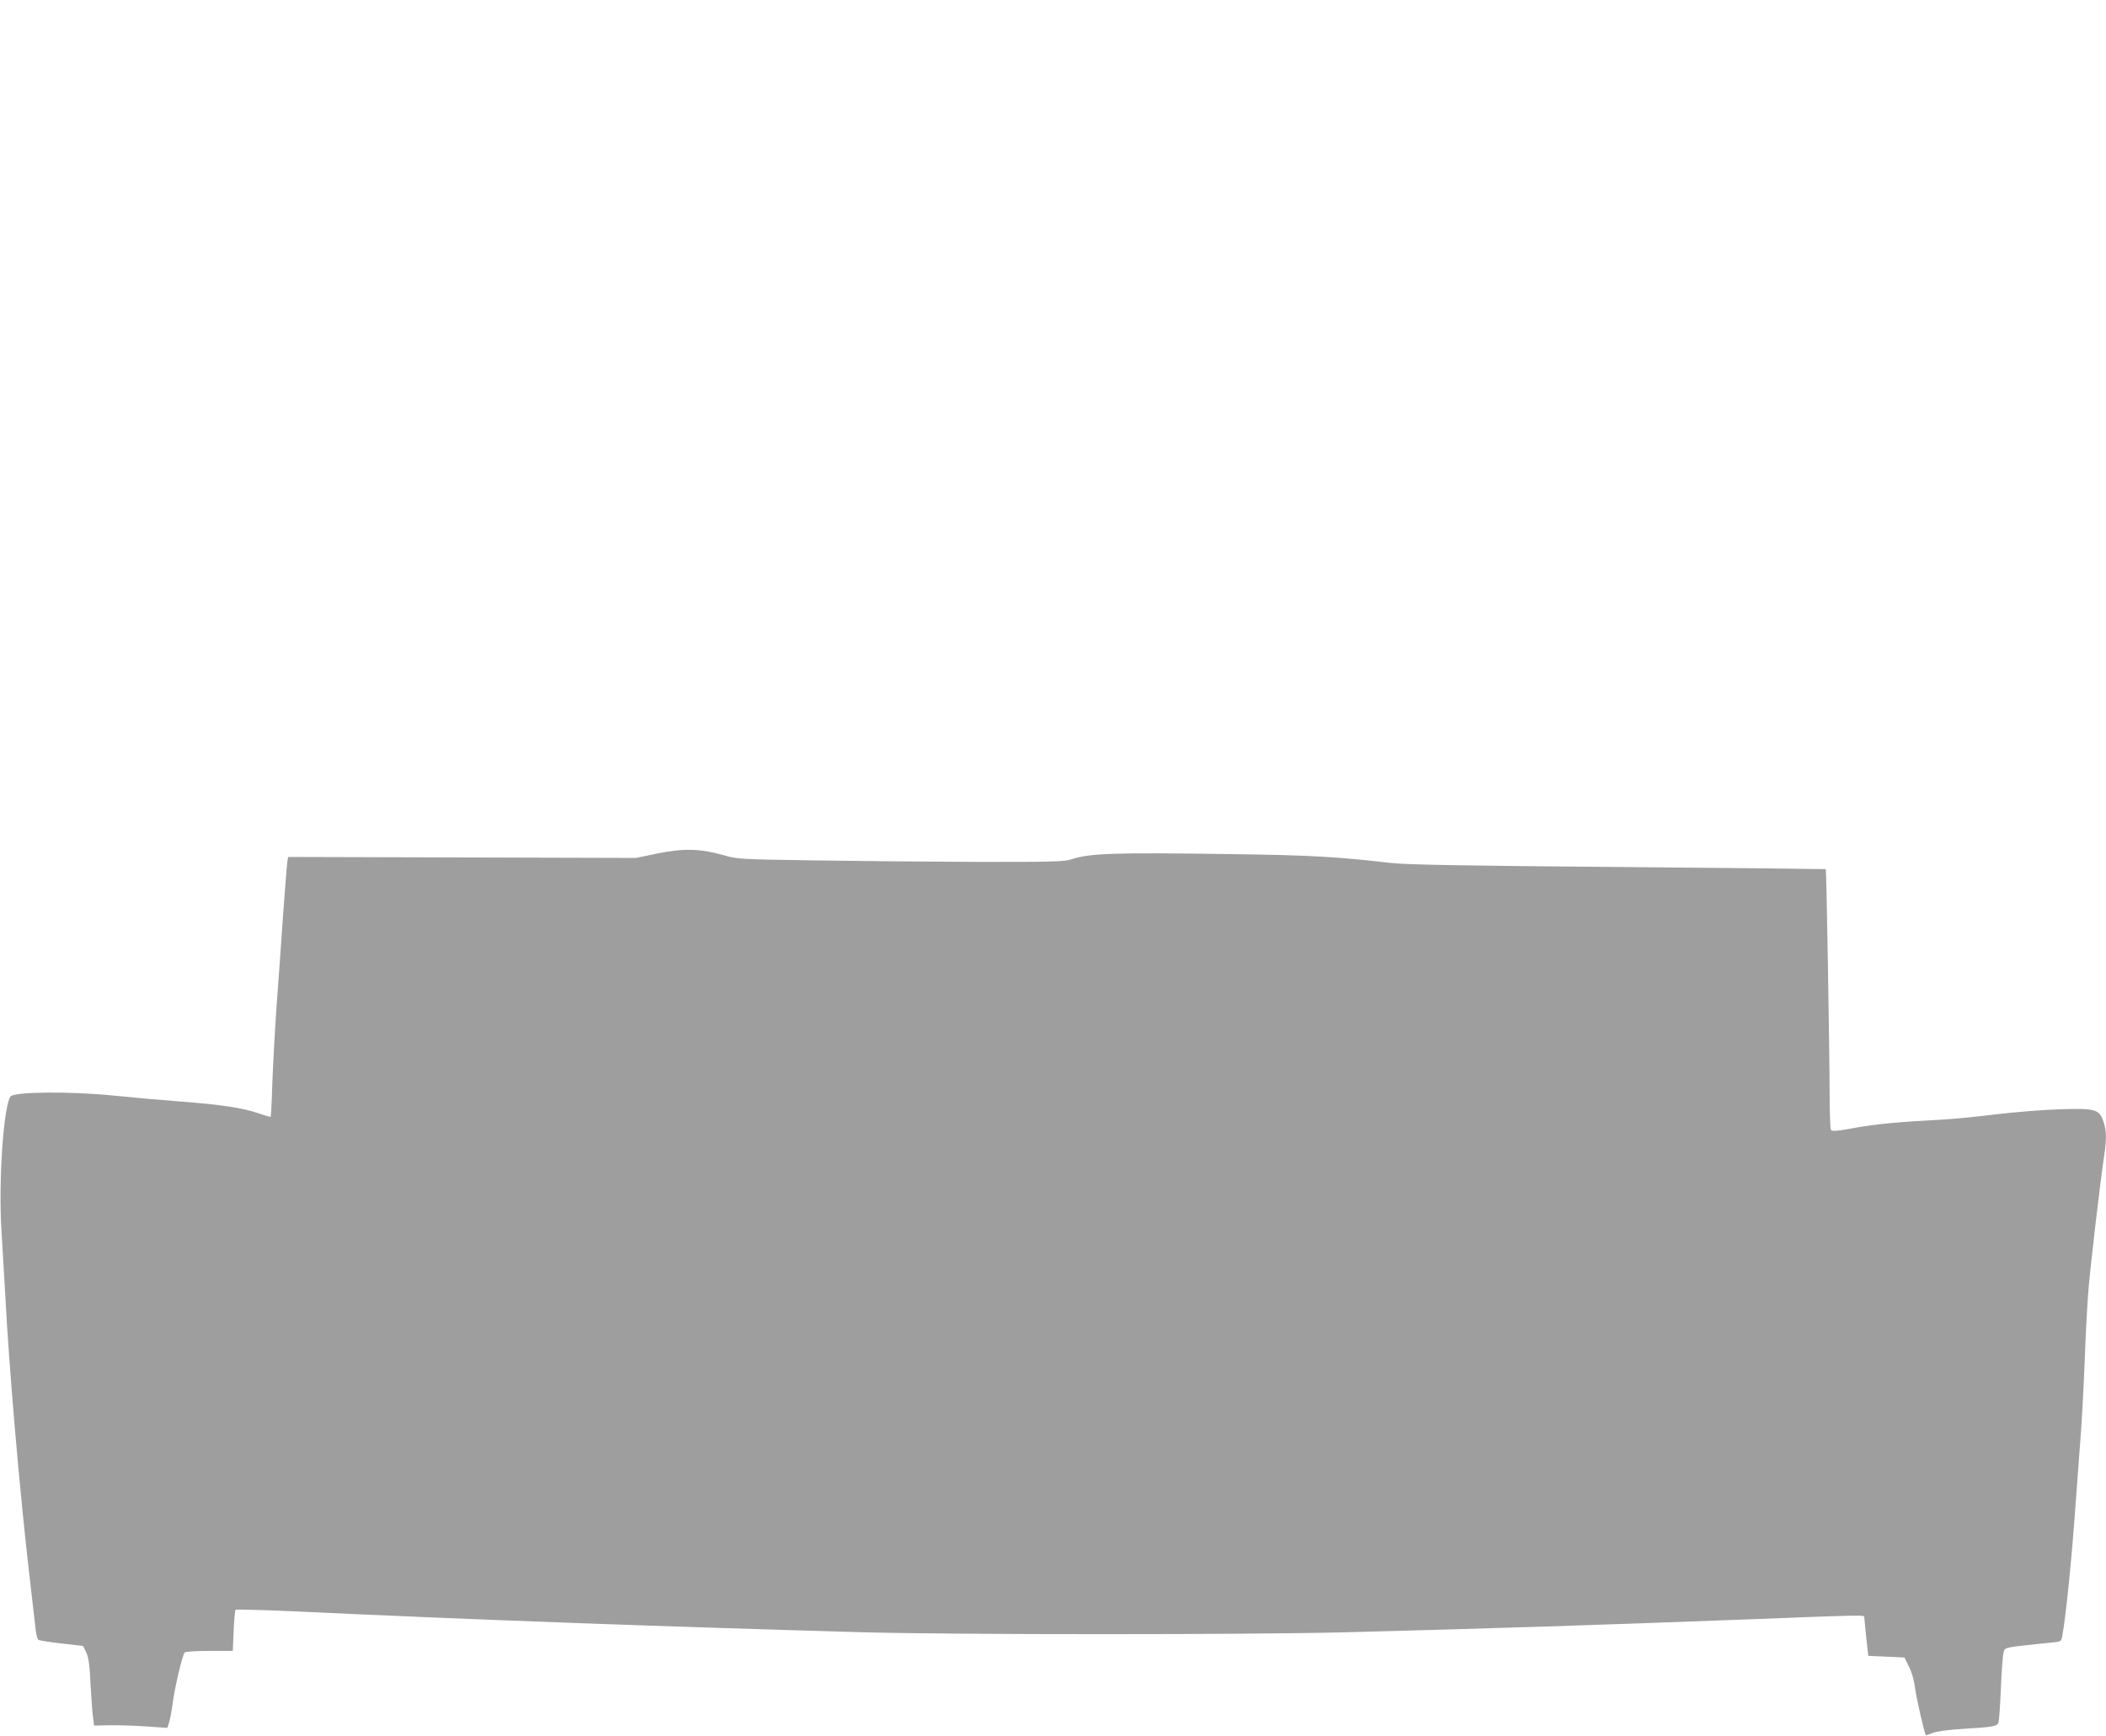
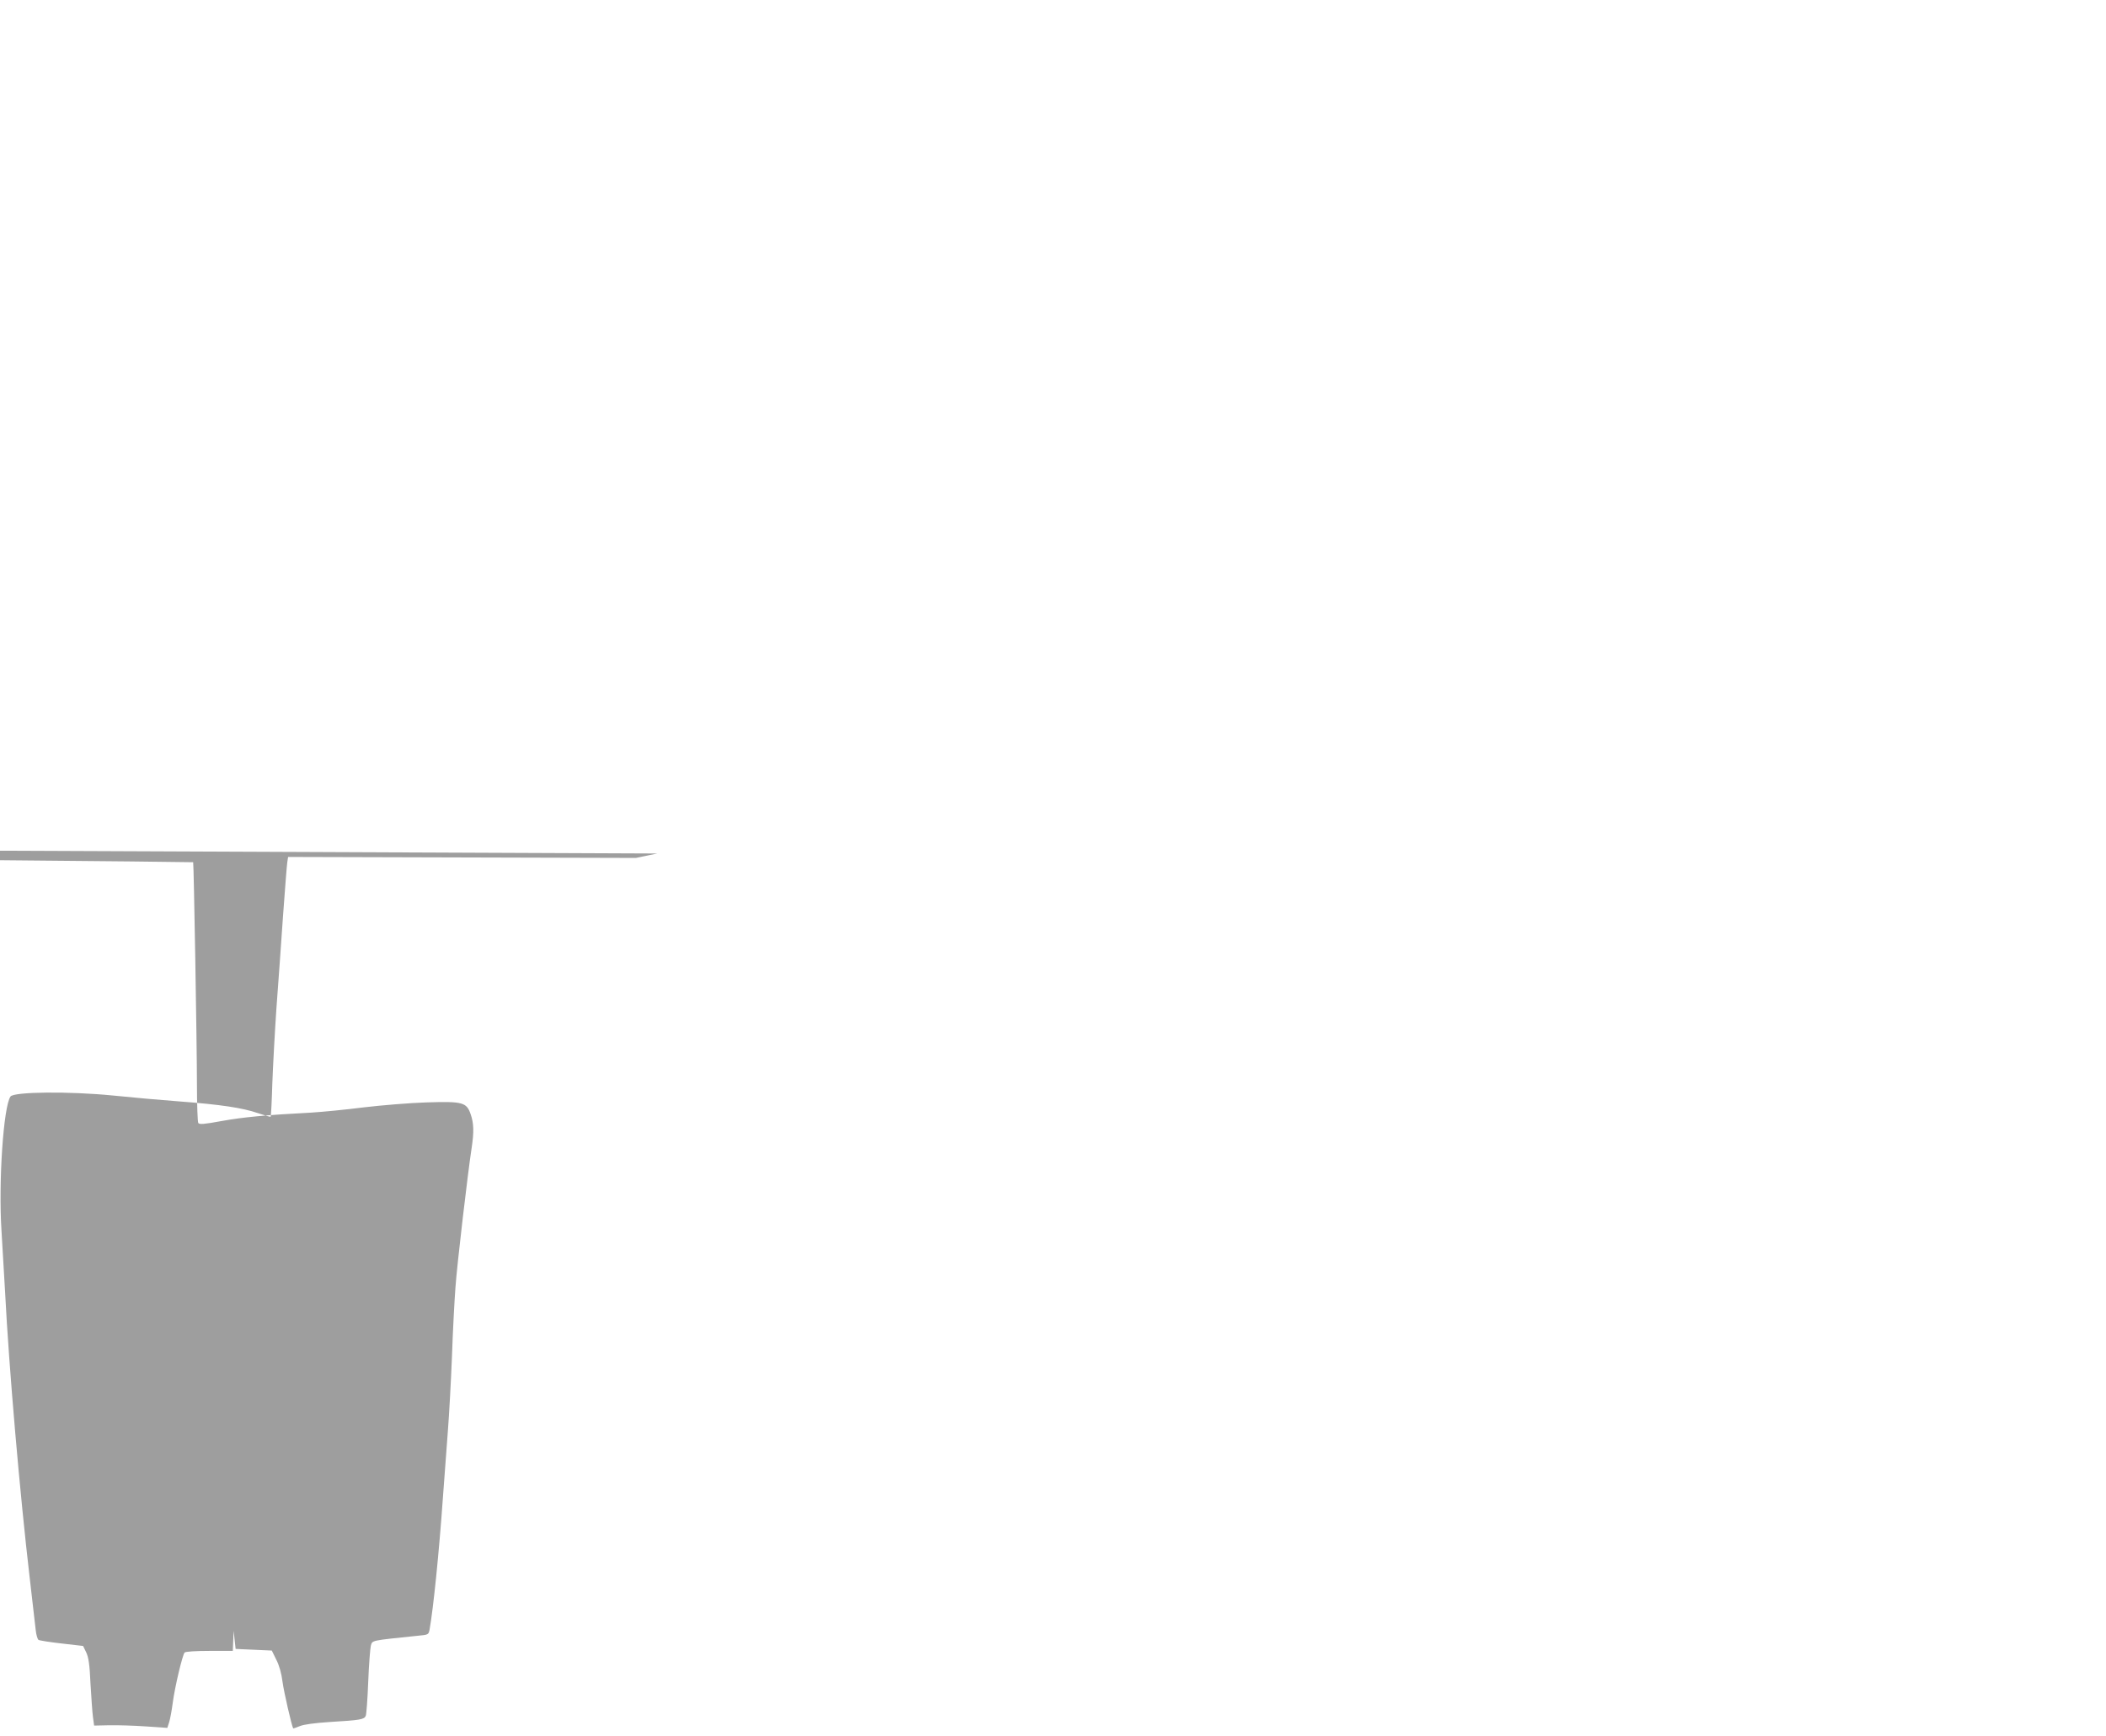
<svg xmlns="http://www.w3.org/2000/svg" version="1.0" width="1280pt" height="1055pt" viewBox="0 0 1280 1055" preserveAspectRatio="xMidYMid meet">
  <g transform="translate(0,1055) scale(0.1,-0.1)" fill="#9e9e9e" stroke="none">
-     <path d="M3995 5362 l-130 -27 -1057 3 -1057 3 -5 -33 c-3 -18 -14 -166 -26 -328 -11 -162 -29 -414 -40 -560 -10 -146 -21 -353 -25 -460 -3 -107 -8 -196 -10 -198 -2 -2 -37 8 -78 22 -93 32 -226 52 -477 71 -107 8 -289 24 -405 36 -262 26 -600 23 -621 -6 -43 -59 -74 -520 -55 -815 6 -96 16 -265 22 -375 23 -453 90 -1229 150 -1740 16 -143 33 -284 36 -313 3 -29 11 -56 17 -60 6 -4 70 -14 141 -22 l130 -15 19 -39 c14 -30 21 -73 26 -190 5 -83 11 -174 15 -203 l7 -52 92 2 c50 1 150 -2 222 -7 l131 -9 11 34 c6 19 16 72 22 119 13 98 59 290 72 305 5 6 69 10 151 10 l142 0 5 122 c3 67 8 124 12 128 3 3 158 -1 345 -9 1100 -52 2270 -94 3478 -128 563 -15 2322 -15 2920 0 883 23 1562 45 2405 77 775 30 750 29 751 14 0 -8 6 -63 12 -124 l12 -110 110 -5 110 -5 27 -55 c18 -35 32 -84 38 -134 8 -61 56 -270 65 -284 1 -1 19 5 41 14 24 10 91 19 184 25 182 11 206 15 216 37 4 9 11 103 15 207 4 105 12 204 16 220 10 33 -4 30 285 60 65 6 66 7 72 38 23 130 57 463 81 802 9 121 22 302 30 403 8 101 19 305 25 455 5 150 15 337 21 417 9 134 75 697 99 853 14 94 13 146 -6 201 -25 74 -48 80 -269 73 -99 -3 -270 -17 -380 -30 -110 -14 -254 -28 -320 -32 -273 -14 -417 -28 -544 -51 -108 -20 -136 -22 -143 -12 -4 7 -8 112 -8 233 0 232 -19 1348 -23 1352 -1 1 -569 7 -1262 13 -983 8 -1288 14 -1387 25 -317 37 -490 47 -948 53 -733 11 -881 6 -993 -33 -35 -12 -128 -15 -567 -14 -289 1 -734 5 -990 9 -460 7 -466 7 -557 33 -138 39 -239 41 -398 9z" />
+     <path d="M3995 5362 l-130 -27 -1057 3 -1057 3 -5 -33 c-3 -18 -14 -166 -26 -328 -11 -162 -29 -414 -40 -560 -10 -146 -21 -353 -25 -460 -3 -107 -8 -196 -10 -198 -2 -2 -37 8 -78 22 -93 32 -226 52 -477 71 -107 8 -289 24 -405 36 -262 26 -600 23 -621 -6 -43 -59 -74 -520 -55 -815 6 -96 16 -265 22 -375 23 -453 90 -1229 150 -1740 16 -143 33 -284 36 -313 3 -29 11 -56 17 -60 6 -4 70 -14 141 -22 l130 -15 19 -39 c14 -30 21 -73 26 -190 5 -83 11 -174 15 -203 l7 -52 92 2 c50 1 150 -2 222 -7 l131 -9 11 34 c6 19 16 72 22 119 13 98 59 290 72 305 5 6 69 10 151 10 l142 0 5 122 l12 -110 110 -5 110 -5 27 -55 c18 -35 32 -84 38 -134 8 -61 56 -270 65 -284 1 -1 19 5 41 14 24 10 91 19 184 25 182 11 206 15 216 37 4 9 11 103 15 207 4 105 12 204 16 220 10 33 -4 30 285 60 65 6 66 7 72 38 23 130 57 463 81 802 9 121 22 302 30 403 8 101 19 305 25 455 5 150 15 337 21 417 9 134 75 697 99 853 14 94 13 146 -6 201 -25 74 -48 80 -269 73 -99 -3 -270 -17 -380 -30 -110 -14 -254 -28 -320 -32 -273 -14 -417 -28 -544 -51 -108 -20 -136 -22 -143 -12 -4 7 -8 112 -8 233 0 232 -19 1348 -23 1352 -1 1 -569 7 -1262 13 -983 8 -1288 14 -1387 25 -317 37 -490 47 -948 53 -733 11 -881 6 -993 -33 -35 -12 -128 -15 -567 -14 -289 1 -734 5 -990 9 -460 7 -466 7 -557 33 -138 39 -239 41 -398 9z" />
  </g>
</svg>